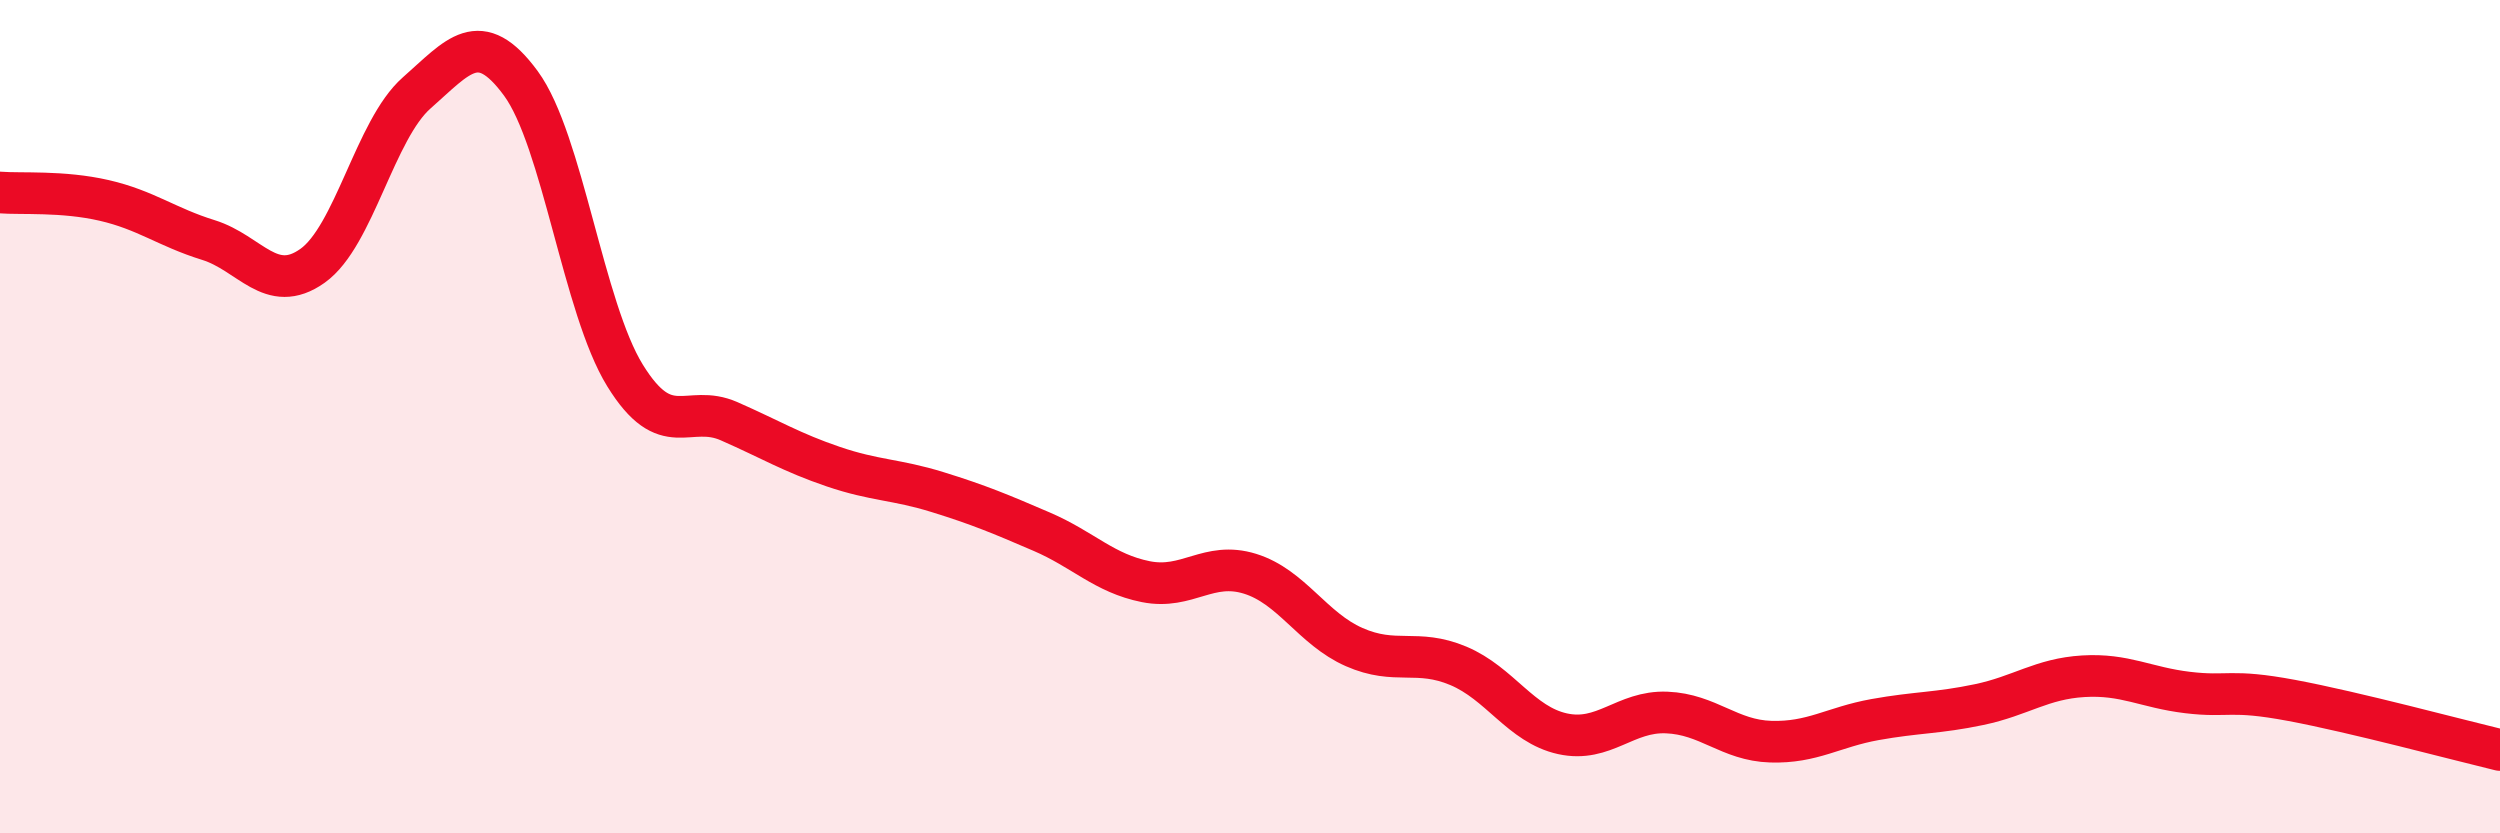
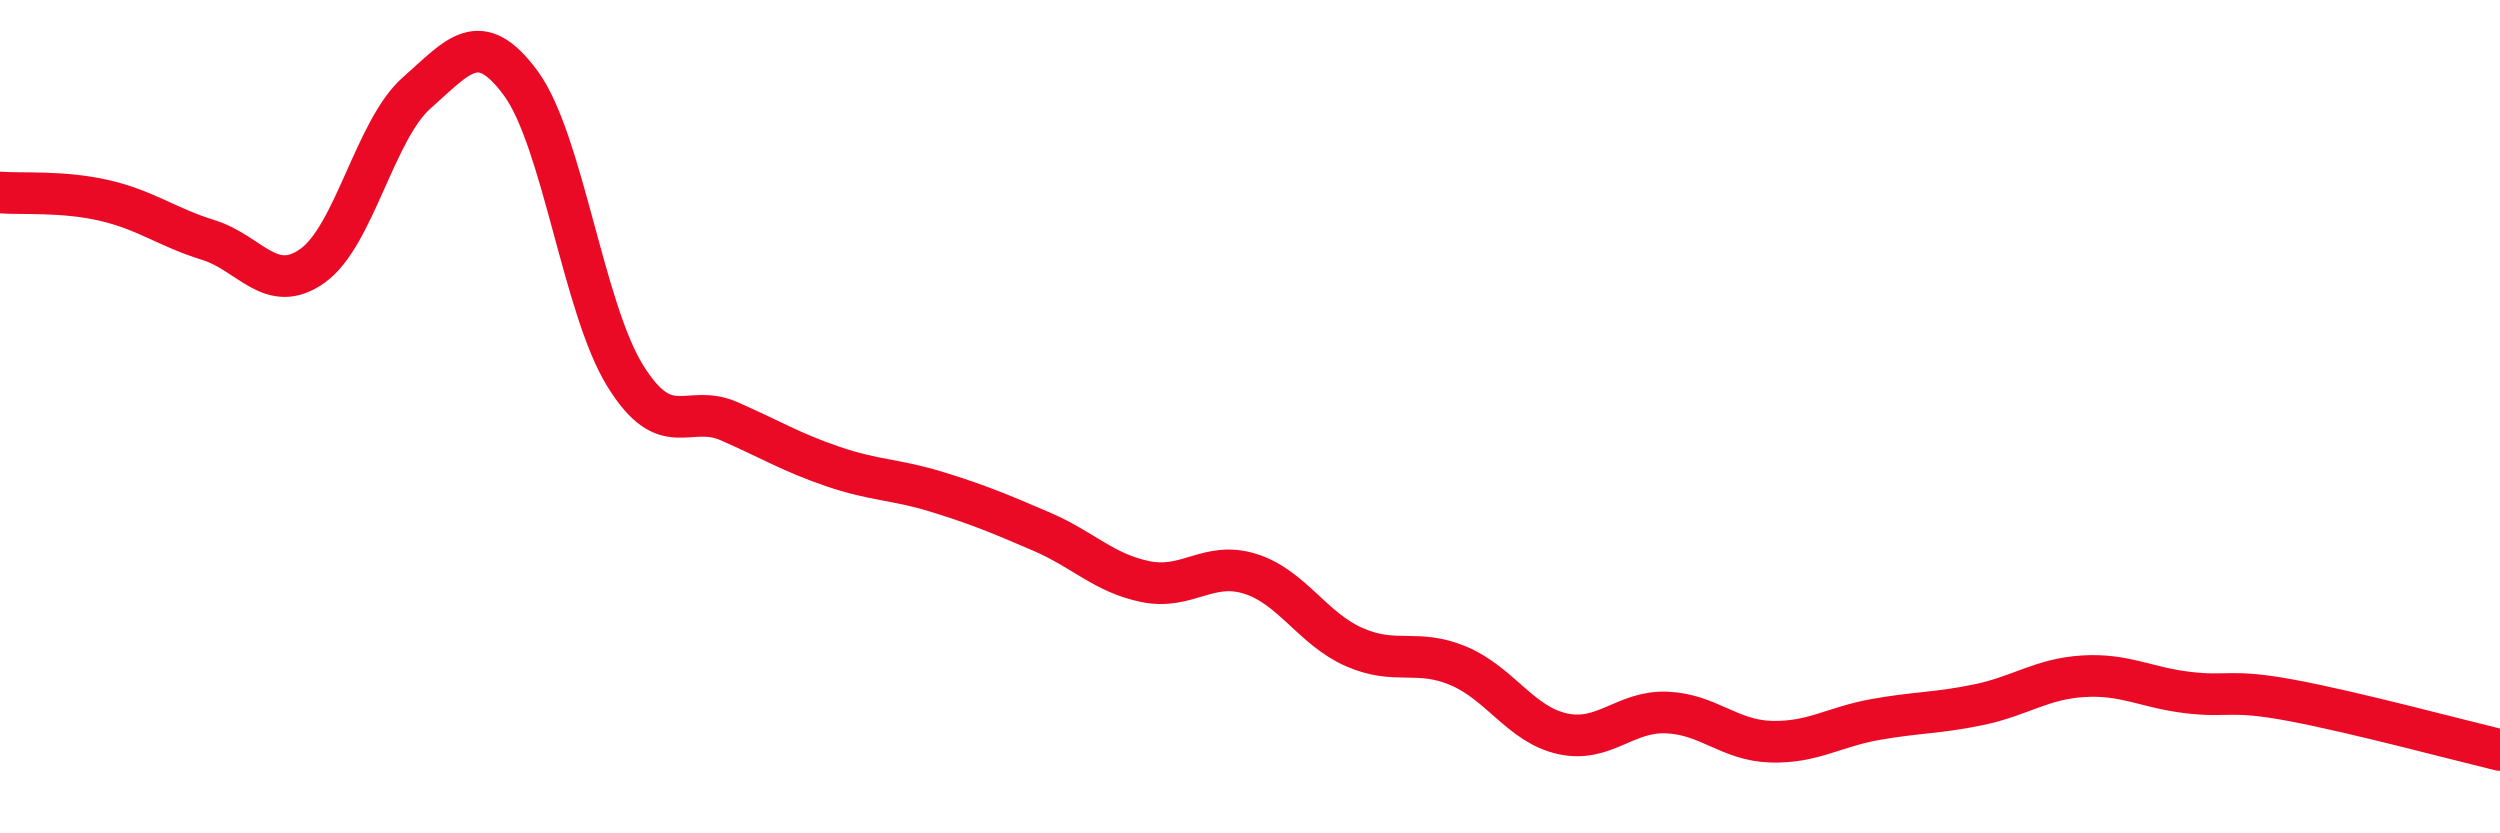
<svg xmlns="http://www.w3.org/2000/svg" width="60" height="20" viewBox="0 0 60 20">
-   <path d="M 0,4.62 C 0.5,4.66 1.5,4.58 2.5,4.81 C 3.5,5.04 4,5.45 5,5.76 C 6,6.07 6.5,7.09 7.5,6.38 C 8.5,5.67 9,3.11 10,2.23 C 11,1.35 11.5,0.64 12.5,2 C 13.5,3.36 14,7.39 15,9.01 C 16,10.63 16.5,9.67 17.5,10.11 C 18.5,10.55 19,10.86 20,11.2 C 21,11.54 21.5,11.5 22.5,11.81 C 23.5,12.12 24,12.33 25,12.76 C 26,13.19 26.5,13.76 27.5,13.96 C 28.5,14.16 29,13.46 30,13.77 C 31,14.08 31.5,15.09 32.5,15.53 C 33.5,15.97 34,15.56 35,15.98 C 36,16.4 36.5,17.39 37.5,17.61 C 38.5,17.83 39,17.06 40,17.1 C 41,17.14 41.5,17.77 42.5,17.8 C 43.5,17.83 44,17.45 45,17.27 C 46,17.09 46.5,17.12 47.5,16.91 C 48.5,16.7 49,16.29 50,16.23 C 51,16.17 51.5,16.5 52.5,16.62 C 53.5,16.74 53.5,16.53 55,16.81 C 56.5,17.09 59,17.76 60,18L60 20L0 20Z" fill="#EB0A25" opacity="0.1" stroke-linecap="round" stroke-linejoin="round" />
  <path d="M 0,4.62 C 0.5,4.66 1.5,4.58 2.5,4.81 C 3.5,5.04 4,5.45 5,5.76 C 6,6.07 6.5,7.09 7.5,6.38 C 8.5,5.67 9,3.11 10,2.23 C 11,1.35 11.5,0.64 12.5,2 C 13.5,3.36 14,7.39 15,9.01 C 16,10.63 16.5,9.67 17.5,10.11 C 18.5,10.55 19,10.86 20,11.2 C 21,11.54 21.5,11.5 22.5,11.81 C 23.5,12.12 24,12.33 25,12.76 C 26,13.19 26.5,13.76 27.5,13.96 C 28.5,14.16 29,13.46 30,13.77 C 31,14.08 31.5,15.09 32.5,15.53 C 33.5,15.97 34,15.56 35,15.98 C 36,16.4 36.5,17.39 37.5,17.61 C 38.5,17.83 39,17.06 40,17.1 C 41,17.14 41.5,17.77 42.5,17.8 C 43.5,17.83 44,17.45 45,17.27 C 46,17.09 46.5,17.12 47.5,16.91 C 48.5,16.7 49,16.29 50,16.23 C 51,16.17 51.5,16.5 52.5,16.62 C 53.5,16.74 53.5,16.53 55,16.81 C 56.5,17.09 59,17.76 60,18" stroke="#EB0A25" stroke-width="1" fill="none" stroke-linecap="round" stroke-linejoin="round" />
</svg>